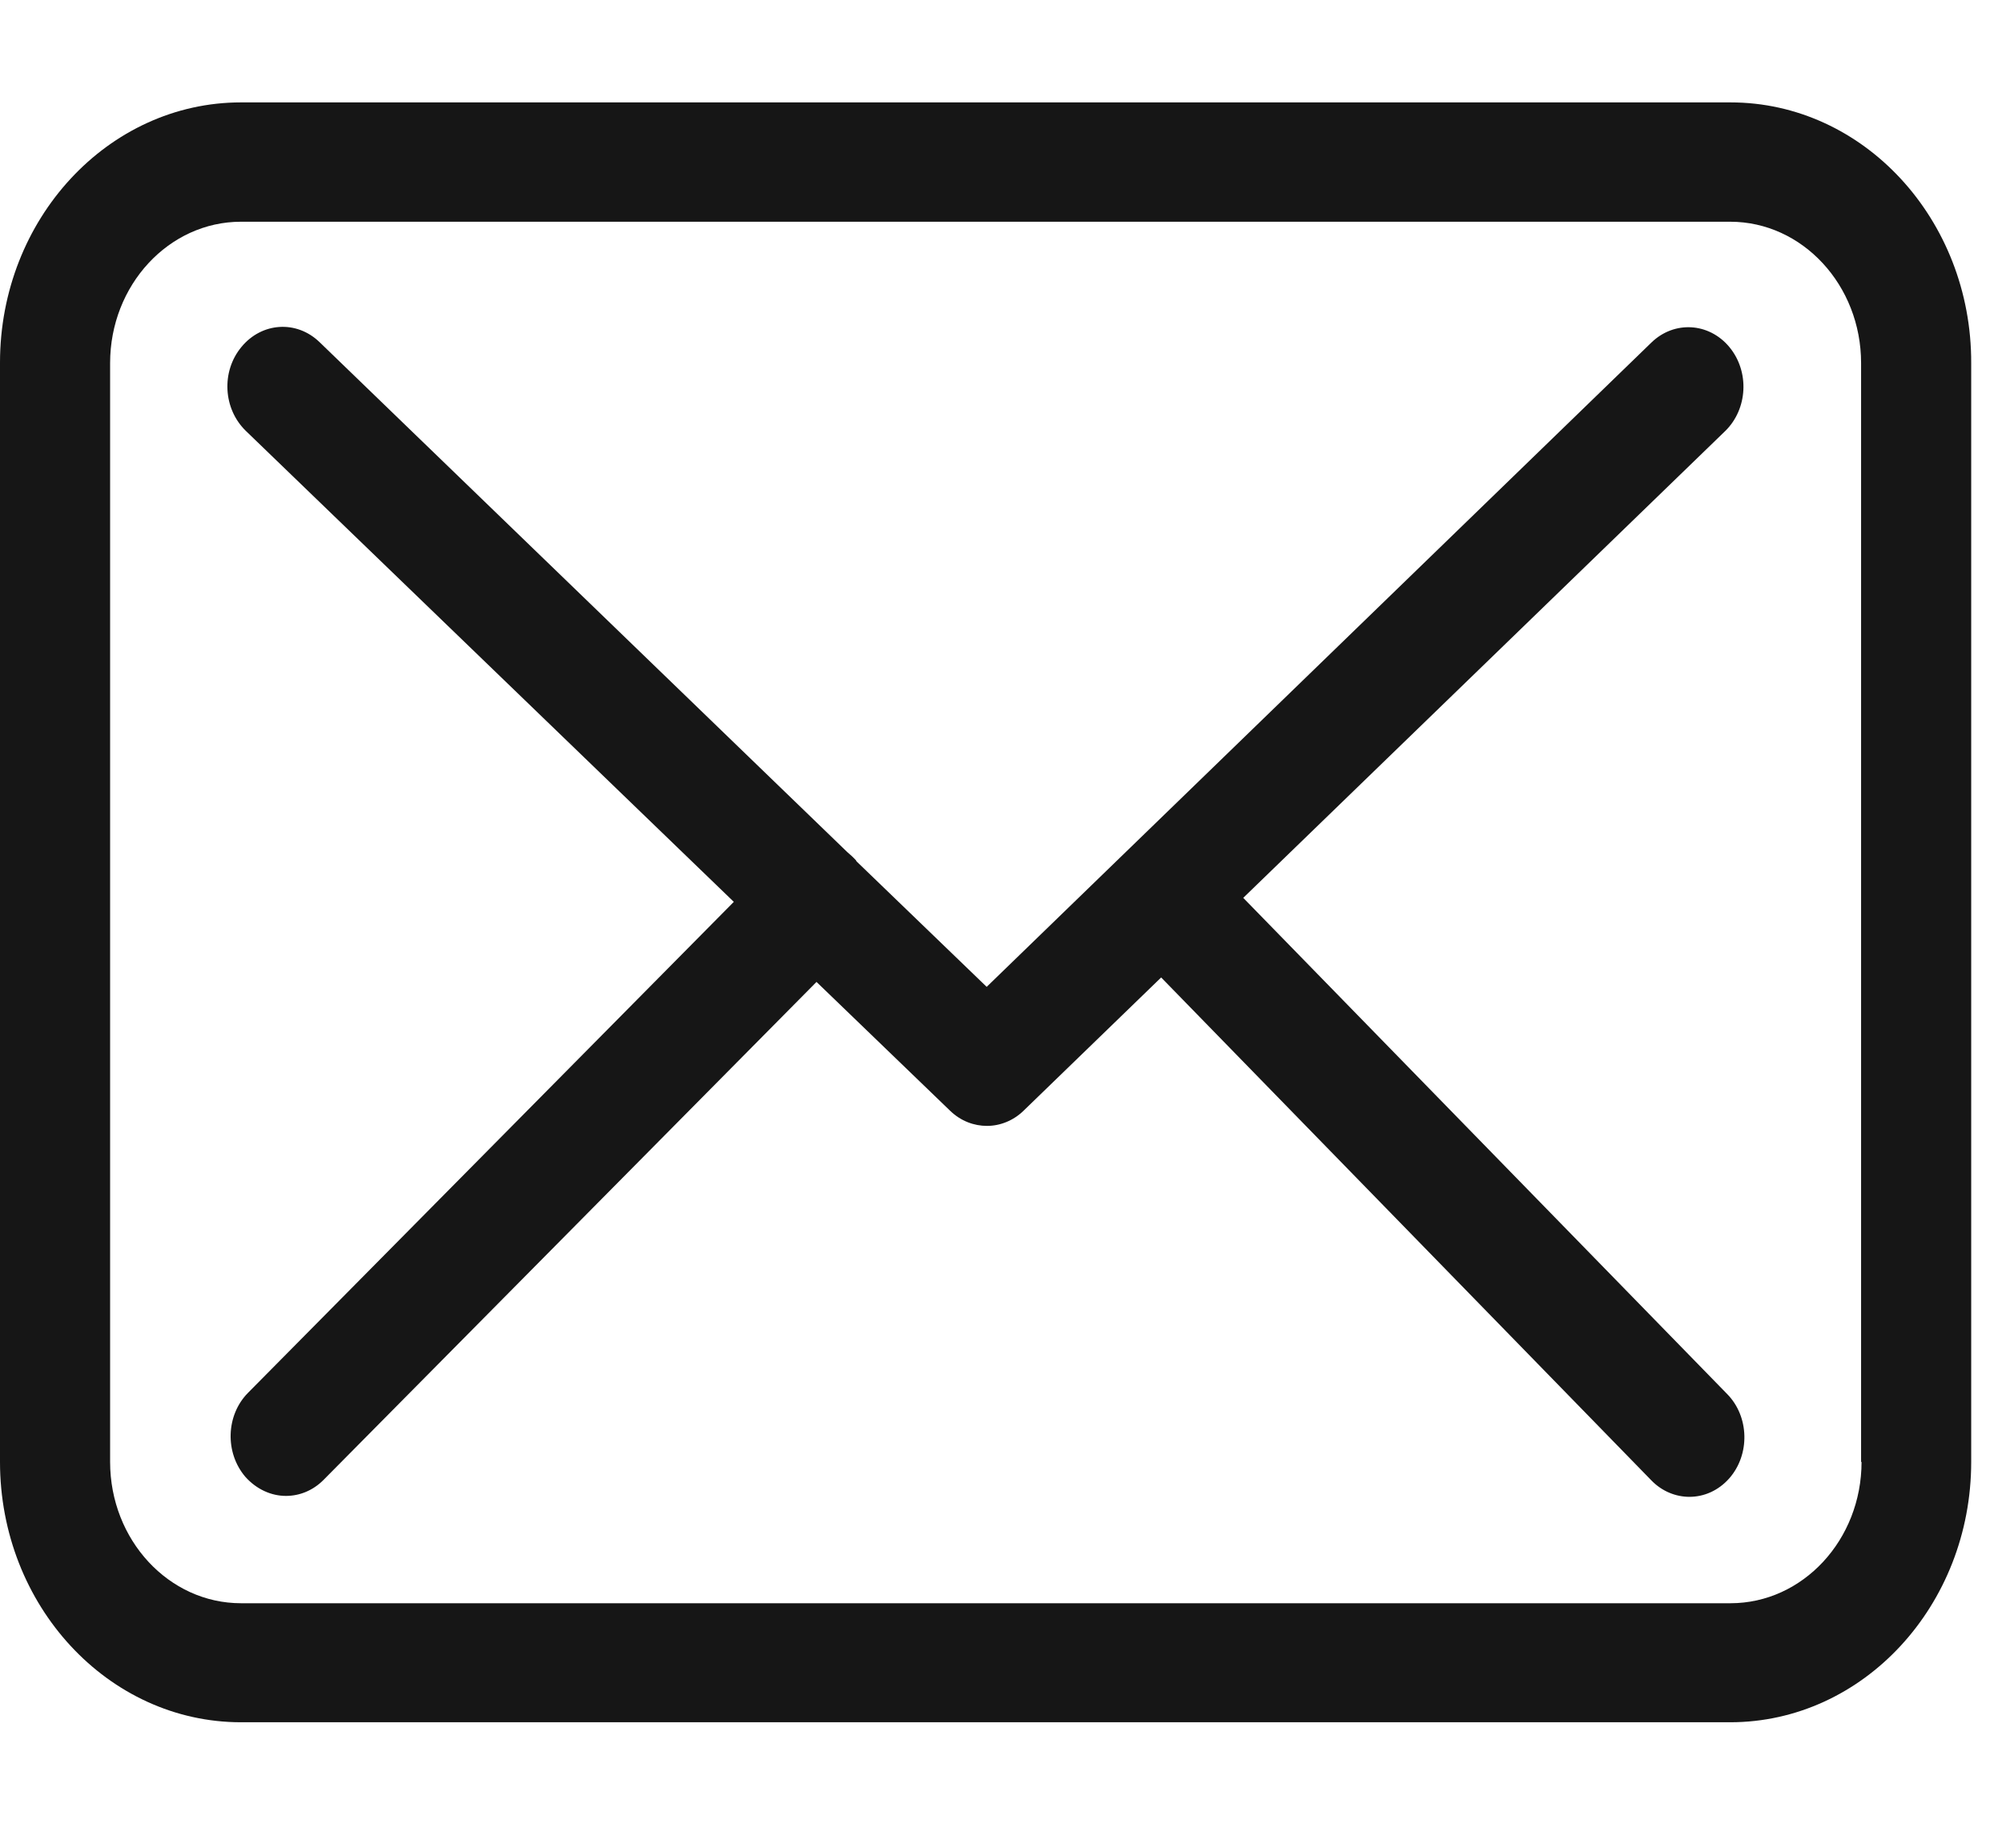
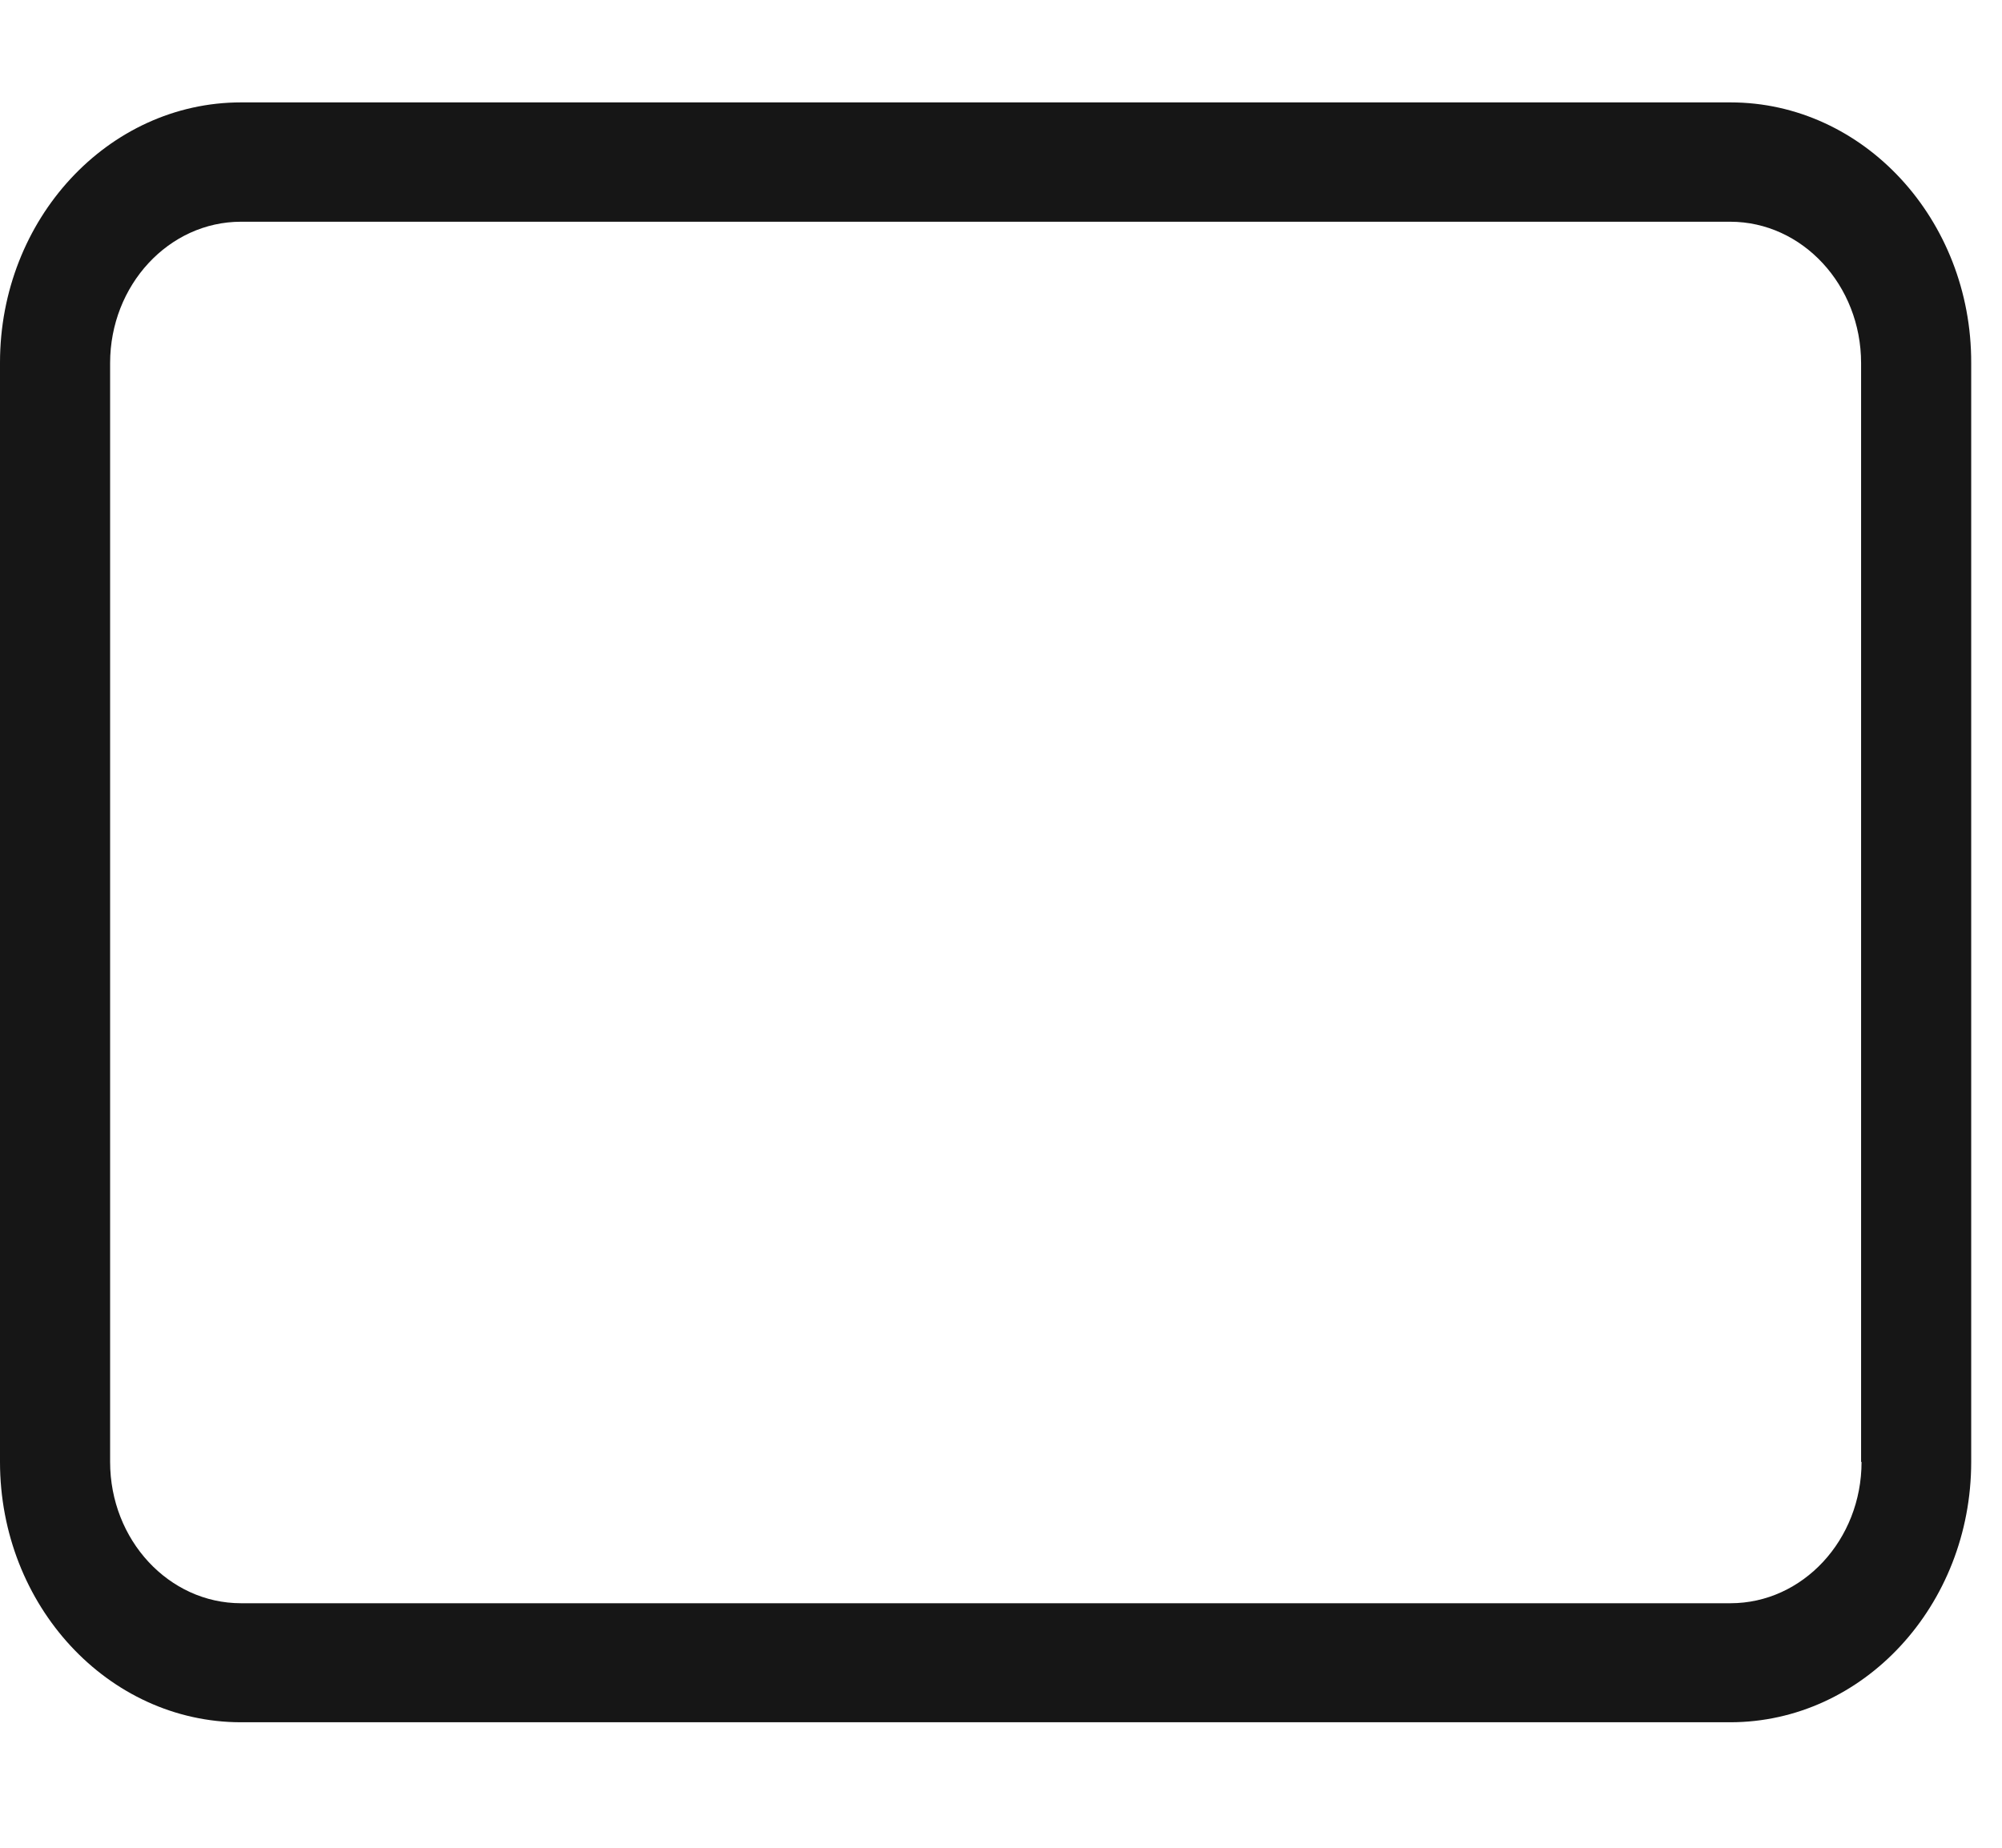
<svg xmlns="http://www.w3.org/2000/svg" width="13" height="12" viewBox="0 0 13 12" fill="none">
  <path d="M11.237 0.665H1.565C0.702 0.665 0 1.423 0 2.355V9.494C0 10.427 0.702 11.185 1.565 11.185H11.235C12.098 11.185 12.8 10.427 12.8 9.494V2.358C12.803 1.426 12.101 0.665 11.237 0.665ZM12.088 9.494C12.088 10.001 11.706 10.412 11.237 10.412H1.565C1.096 10.412 0.715 10.001 0.715 9.494V2.358C0.715 1.852 1.096 1.44 1.565 1.44H11.235C11.704 1.44 12.085 1.852 12.085 2.358V9.494H12.088Z" fill="#161616" />
-   <path d="M8.073 5.831L11.203 2.799C11.349 2.656 11.362 2.413 11.229 2.253C11.097 2.095 10.872 2.081 10.724 2.224L6.407 6.409L5.564 5.596C5.562 5.593 5.559 5.591 5.559 5.588C5.541 5.568 5.522 5.551 5.501 5.533L2.074 2.221C1.925 2.078 1.7 2.093 1.568 2.253C1.435 2.413 1.449 2.656 1.597 2.799L4.765 5.857L1.61 9.046C1.467 9.191 1.459 9.435 1.594 9.592C1.666 9.672 1.761 9.715 1.857 9.715C1.944 9.715 2.031 9.681 2.1 9.612L5.302 6.377L6.171 7.215C6.24 7.281 6.325 7.312 6.409 7.312C6.494 7.312 6.581 7.278 6.648 7.212L7.54 6.348L10.724 9.615C10.793 9.686 10.883 9.721 10.97 9.721C11.065 9.721 11.158 9.681 11.229 9.601C11.365 9.446 11.359 9.2 11.216 9.054L8.073 5.831Z" fill="#161616" />
</svg>